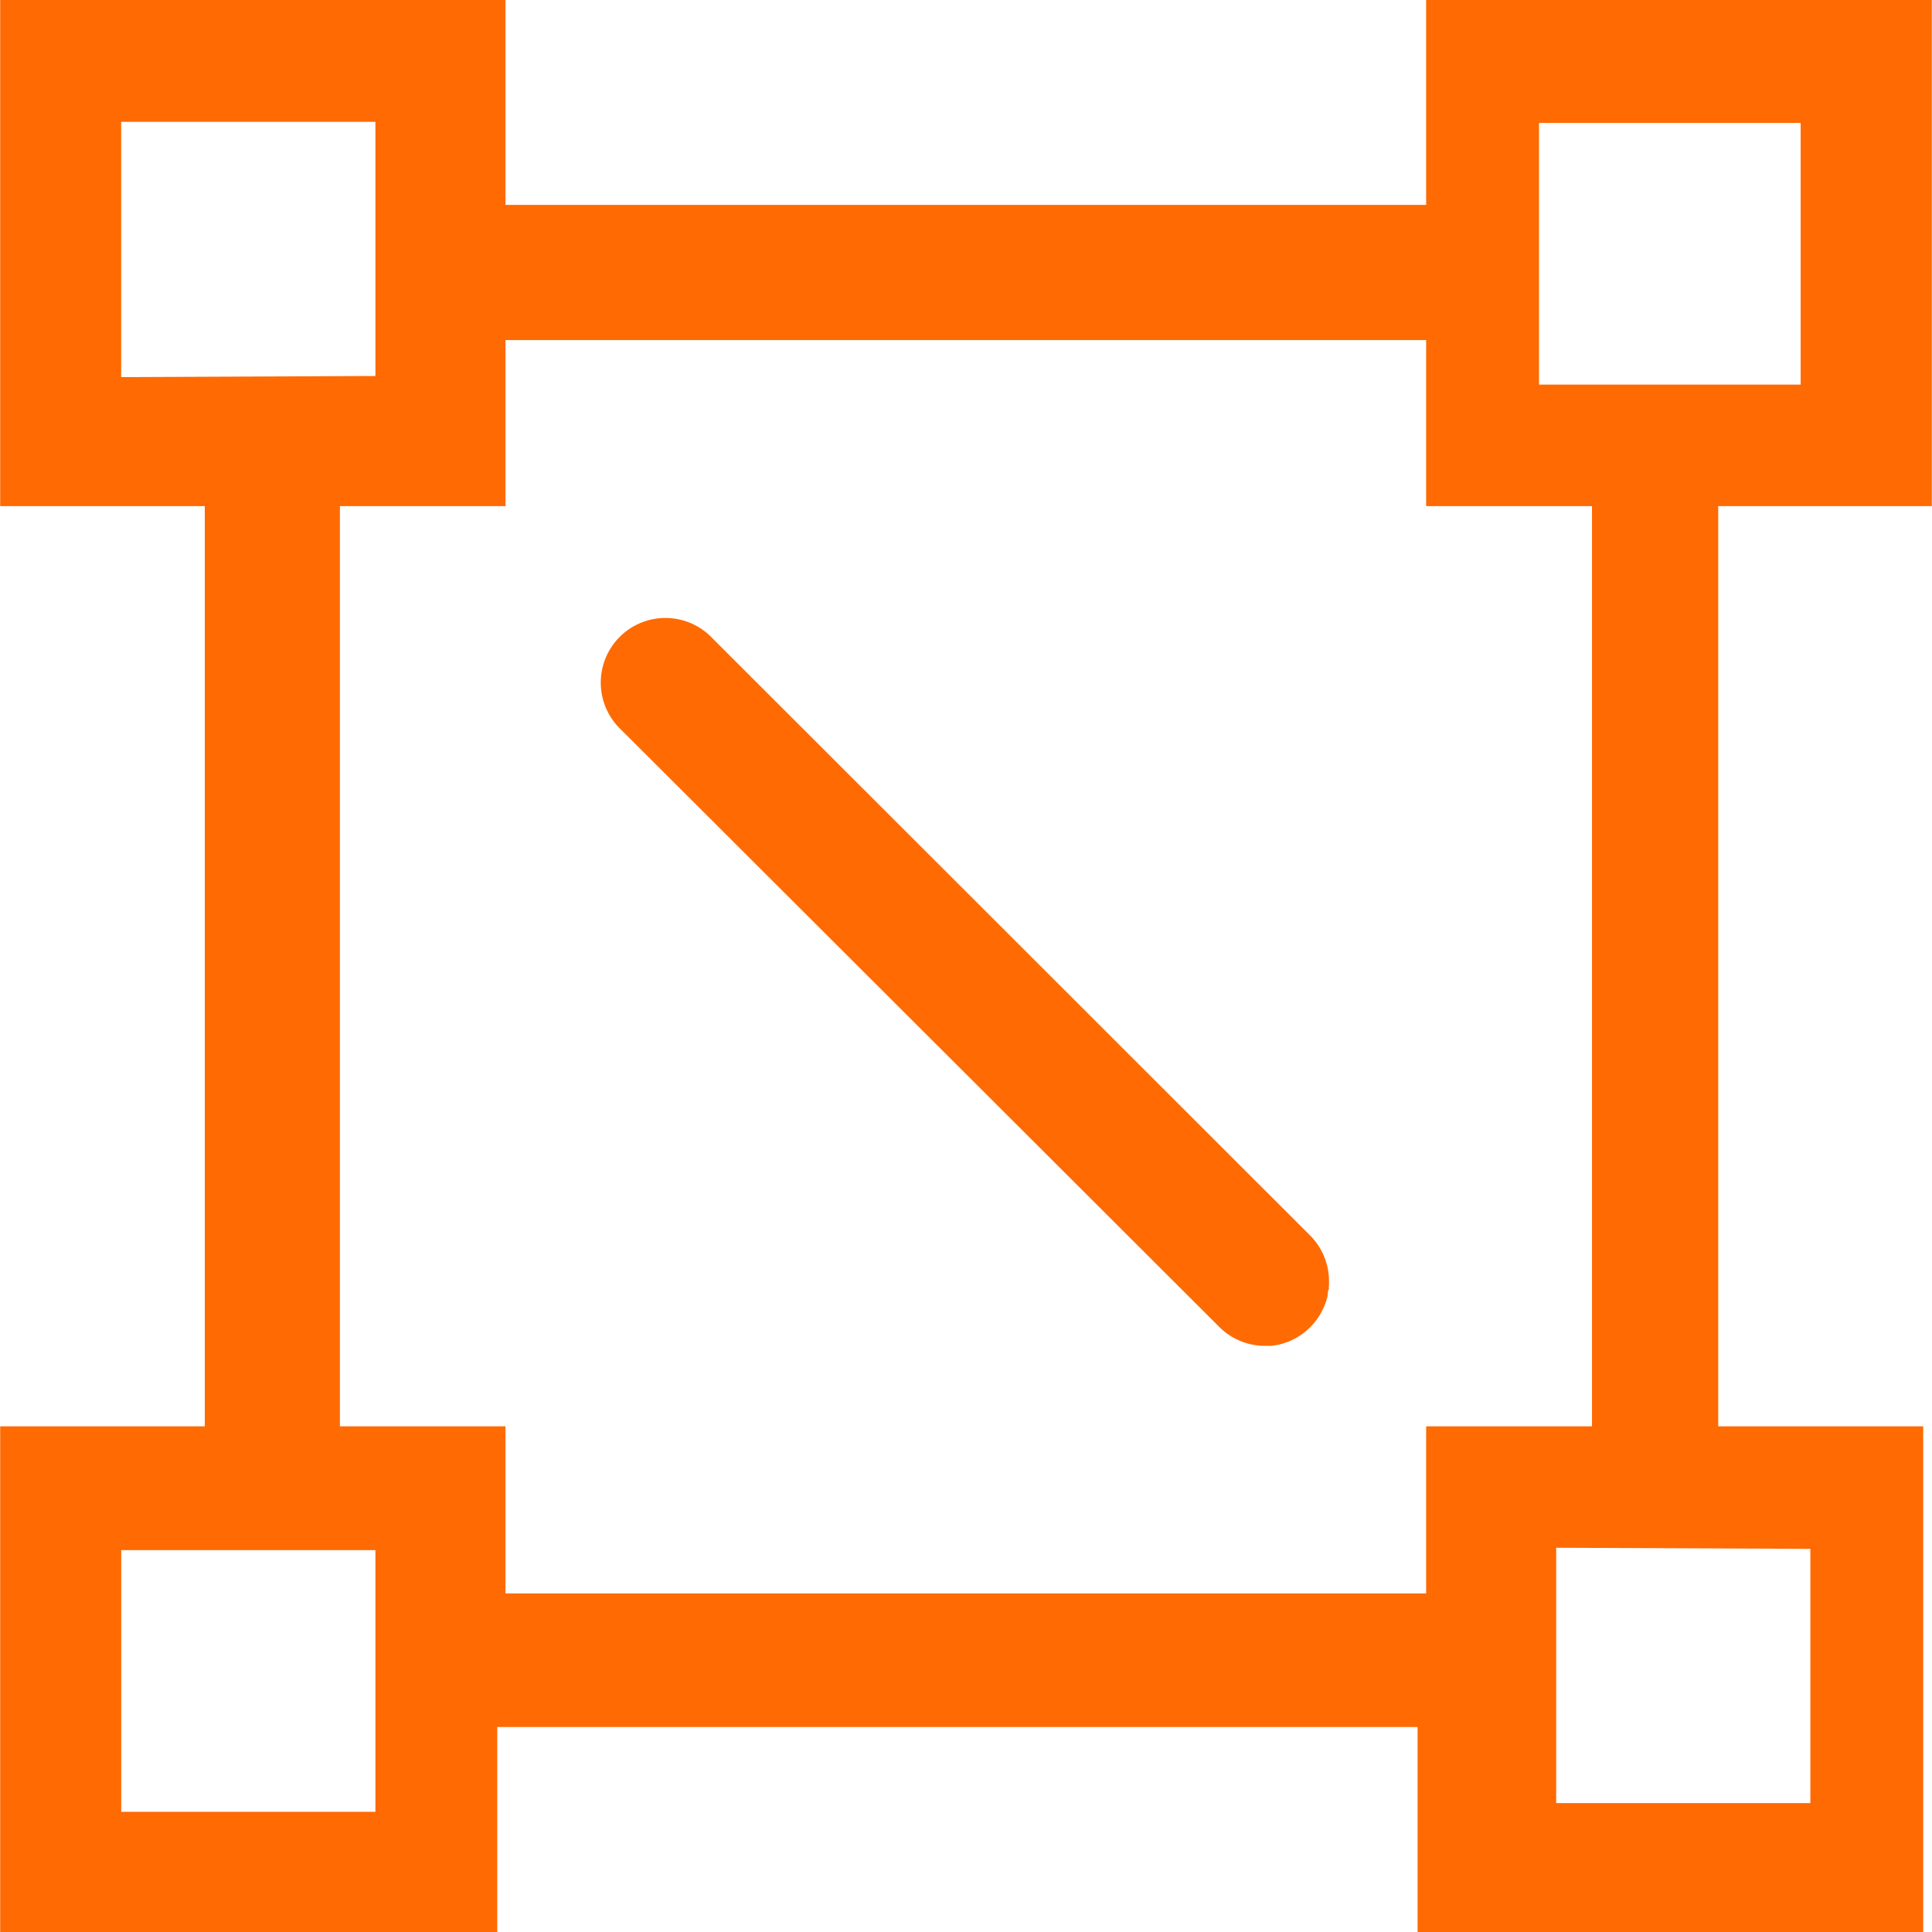
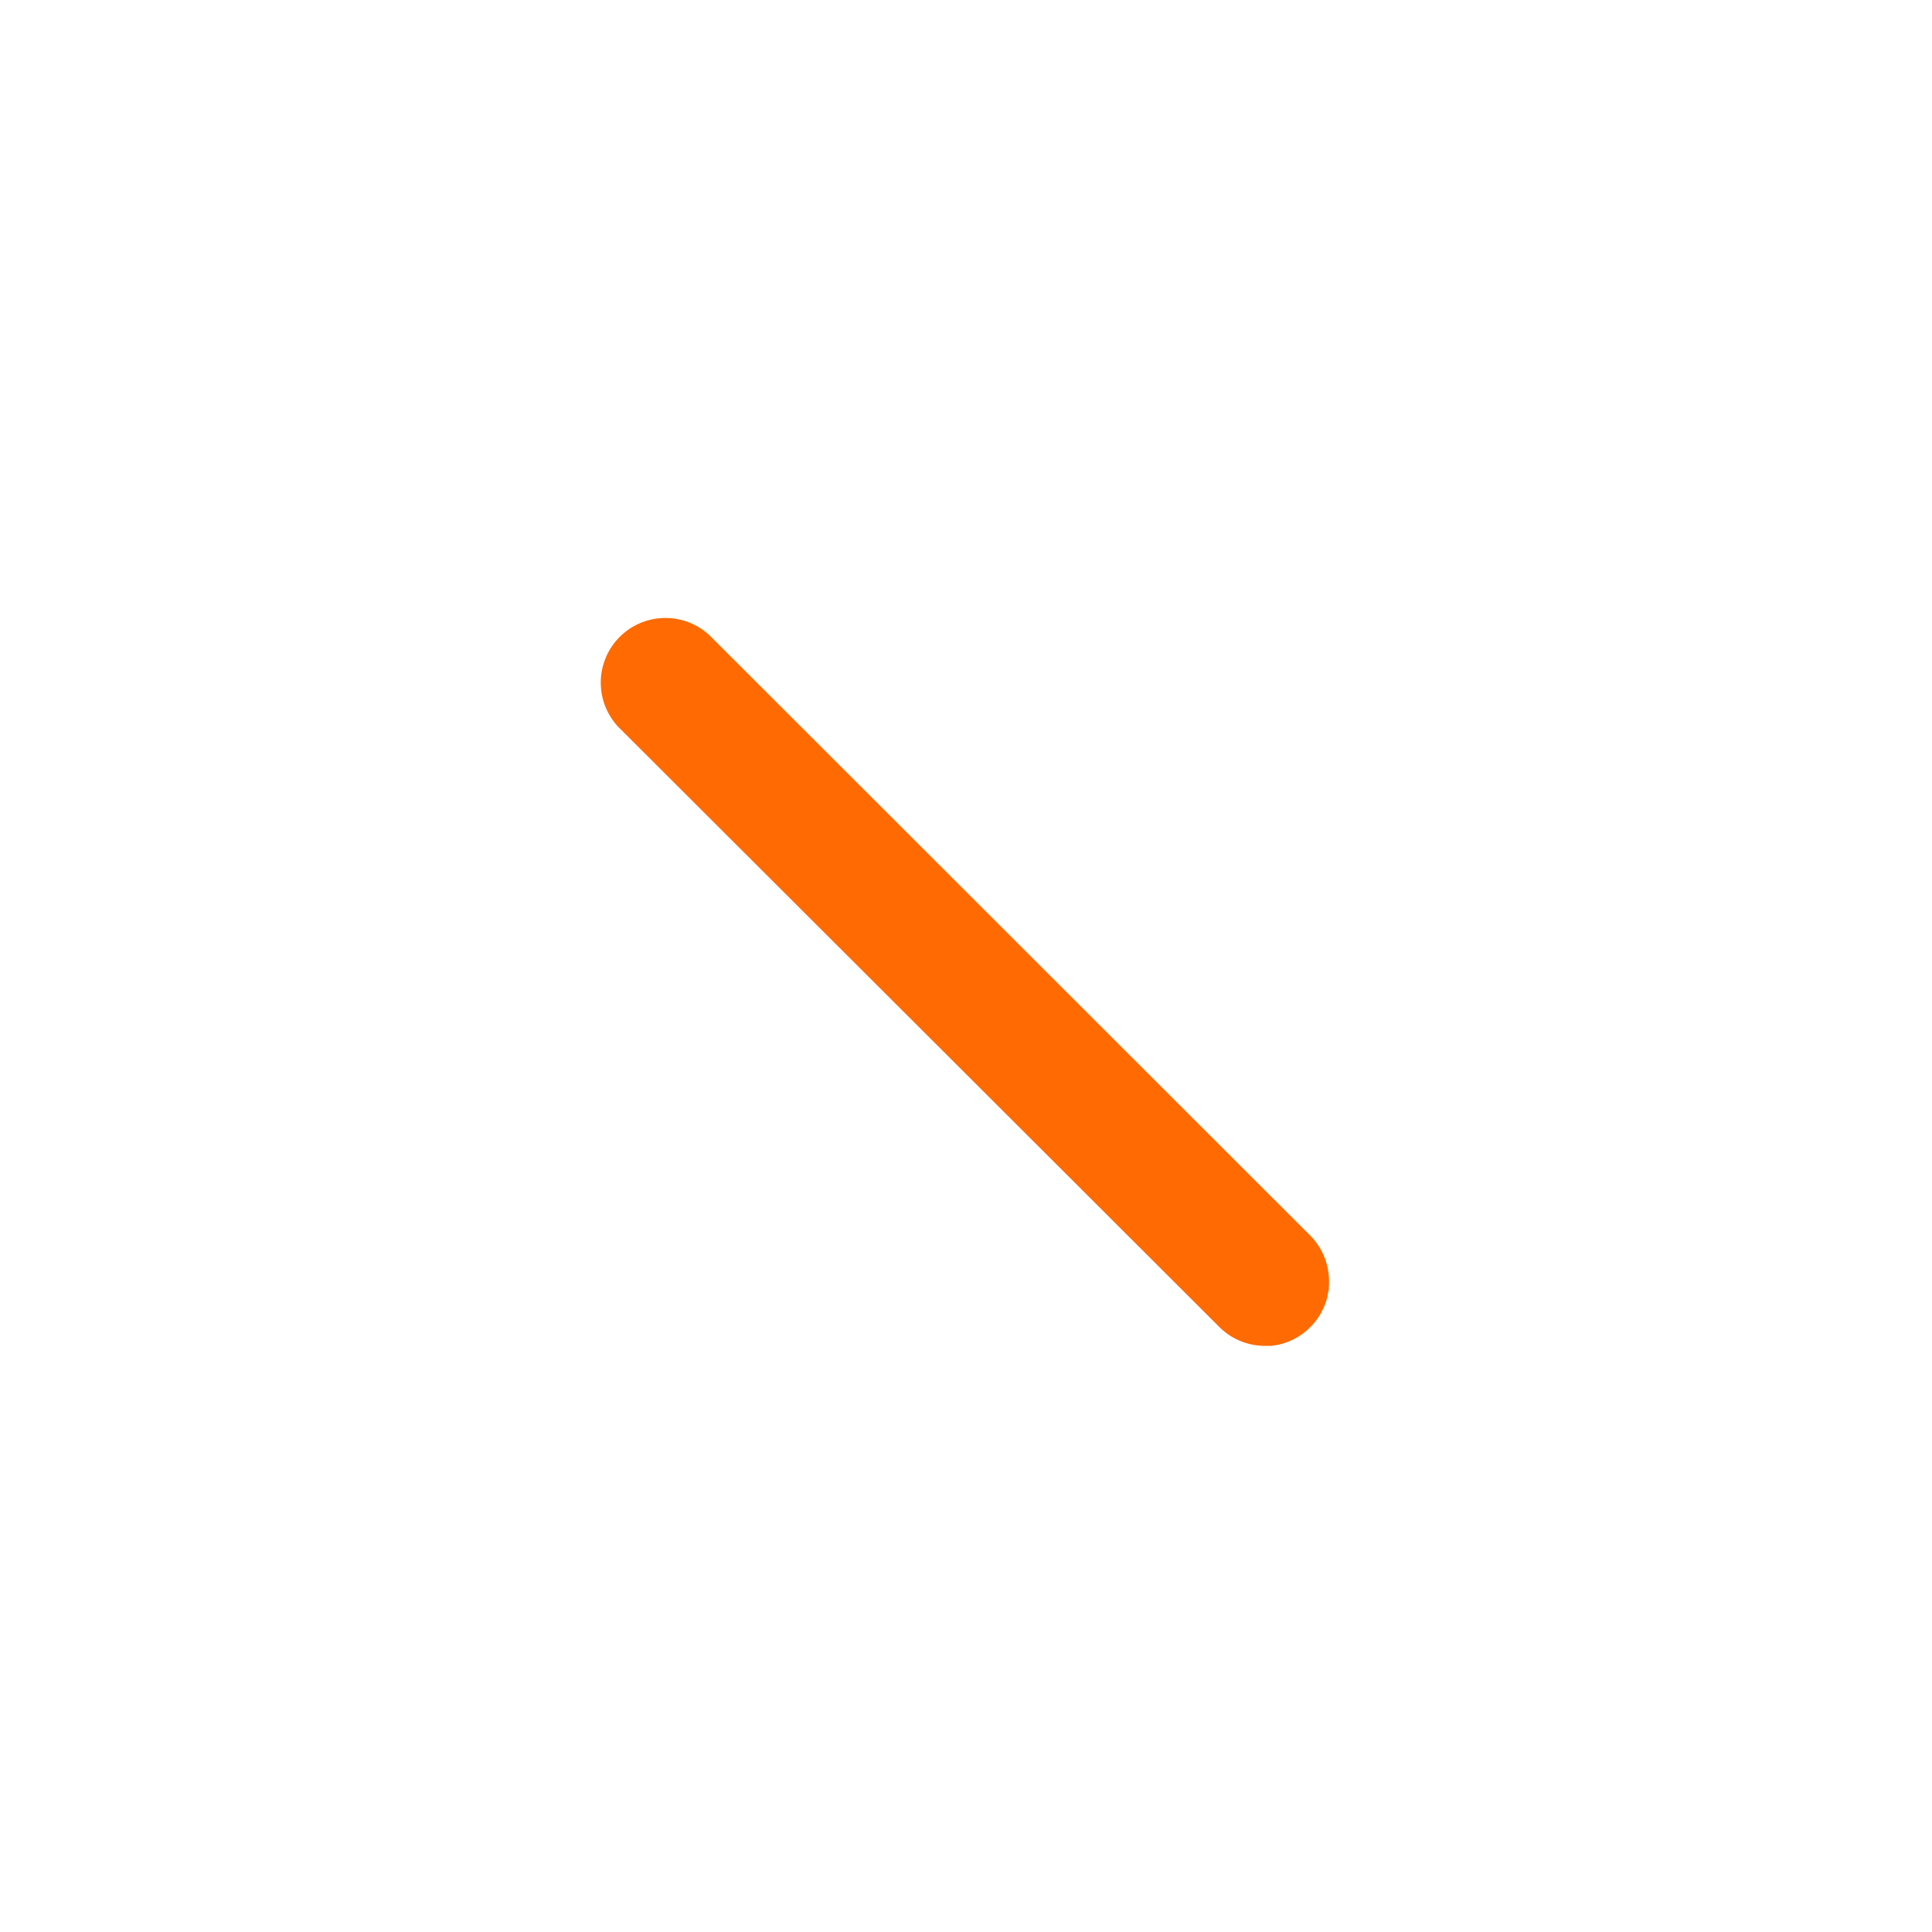
<svg xmlns="http://www.w3.org/2000/svg" t="1718956939628" class="icon" viewBox="0 0 1024 1024" version="1.1" p-id="31154" width="200" height="200">
-   <path d="M704.318 683.516v-0.71-0.548c0-0.194 0-0.645 0.081-0.984V680.549v-1.613a34.316 34.316 0 0 0-10.095-24.189l-316.553-316.311a34.268 34.268 0 1 0-48.491 48.378l316.763 316.263a34.123 34.123 0 0 0 24.286 10.256h3.386a33.961 33.961 0 0 0 20.803-9.95l0.468-0.5 0.21-0.21 0.242-0.258 0.194-0.21 0.484-0.548 0.177-0.226 0.242-0.258 0.21-0.242 0.371-0.468 0.194-0.258 0.226-0.29 0.242-0.306 0.274-0.387 0.194-0.29 0.21-0.29 0.29-0.419 0.242-0.371 0.194-0.29 0.177-0.29 0.29-0.468 0.226-0.387 0.161-0.306 0.258-0.516 0.258-0.468c0.081-0.129 0.129-0.258 0.194-0.387l0.161-0.323 0.161-0.306 0.242-0.5a2.371 2.371 0 0 0 0.161-0.355l0.145-0.323 0.129-0.29c0.097-0.194 0.177-0.371 0.258-0.564l0.145-0.371 0.113-0.323 0.129-0.306c0.081-0.194 0.145-0.371 0.21-0.564l0.145-0.387 0.113-0.339 0.097-0.323c0-0.177 0.129-0.371 0.177-0.548a1.274 1.274 0 0 0 0.097-0.355l0.097-0.339 0.097-0.306c0-0.21 0.113-0.419 0.177-0.613a1.29 1.29 0 0 1 0-0.29l0.081-0.355v-0.29c0-0.226 0.113-0.468 0.161-0.71V684.693c0-0.242 0.097-0.468 0.129-0.693z" p-id="31155" fill="#FF6A03" />
-   <path d="M910.699 755.986V268.256h113.204V0h-268.014v108.609h-487.972V0H0.097v268.256h108.447V755.986H0.097V1024h263.466v-108.657h487.779V1024h267.998V755.986h-108.641z m-94.998-556.991v-133.846h138.683v138.683h-138.683z m-746.633 0.871h-4.838v-135.297h134.749v134.733h-4.838z m129.911 626.575v133.846H64.262v-138.683h134.716z m556.911 13.272v4.838h-487.972V755.986h-87.758V268.256h87.758v-87.999h487.972v87.999h87.903V755.986h-87.903z m203.639-18.755v134.733h-134.716v-135.329h4.838l125.041 0.548z" p-id="31156" fill="#FF6A03" />
+   <path d="M704.318 683.516v-0.71-0.548c0-0.194 0-0.645 0.081-0.984V680.549v-1.613a34.316 34.316 0 0 0-10.095-24.189l-316.553-316.311a34.268 34.268 0 1 0-48.491 48.378l316.763 316.263a34.123 34.123 0 0 0 24.286 10.256h3.386a33.961 33.961 0 0 0 20.803-9.95l0.468-0.5 0.21-0.21 0.242-0.258 0.194-0.21 0.484-0.548 0.177-0.226 0.242-0.258 0.21-0.242 0.371-0.468 0.194-0.258 0.226-0.29 0.242-0.306 0.274-0.387 0.194-0.29 0.21-0.29 0.29-0.419 0.242-0.371 0.194-0.29 0.177-0.29 0.29-0.468 0.226-0.387 0.161-0.306 0.258-0.516 0.258-0.468c0.081-0.129 0.129-0.258 0.194-0.387l0.161-0.323 0.161-0.306 0.242-0.5a2.371 2.371 0 0 0 0.161-0.355l0.145-0.323 0.129-0.29c0.097-0.194 0.177-0.371 0.258-0.564l0.145-0.371 0.113-0.323 0.129-0.306c0.081-0.194 0.145-0.371 0.21-0.564l0.145-0.387 0.113-0.339 0.097-0.323c0-0.177 0.129-0.371 0.177-0.548a1.274 1.274 0 0 0 0.097-0.355l0.097-0.339 0.097-0.306c0-0.21 0.113-0.419 0.177-0.613a1.29 1.29 0 0 1 0-0.29l0.081-0.355v-0.29c0-0.226 0.113-0.468 0.161-0.71c0-0.242 0.097-0.468 0.129-0.693z" p-id="31155" fill="#FF6A03" />
</svg>